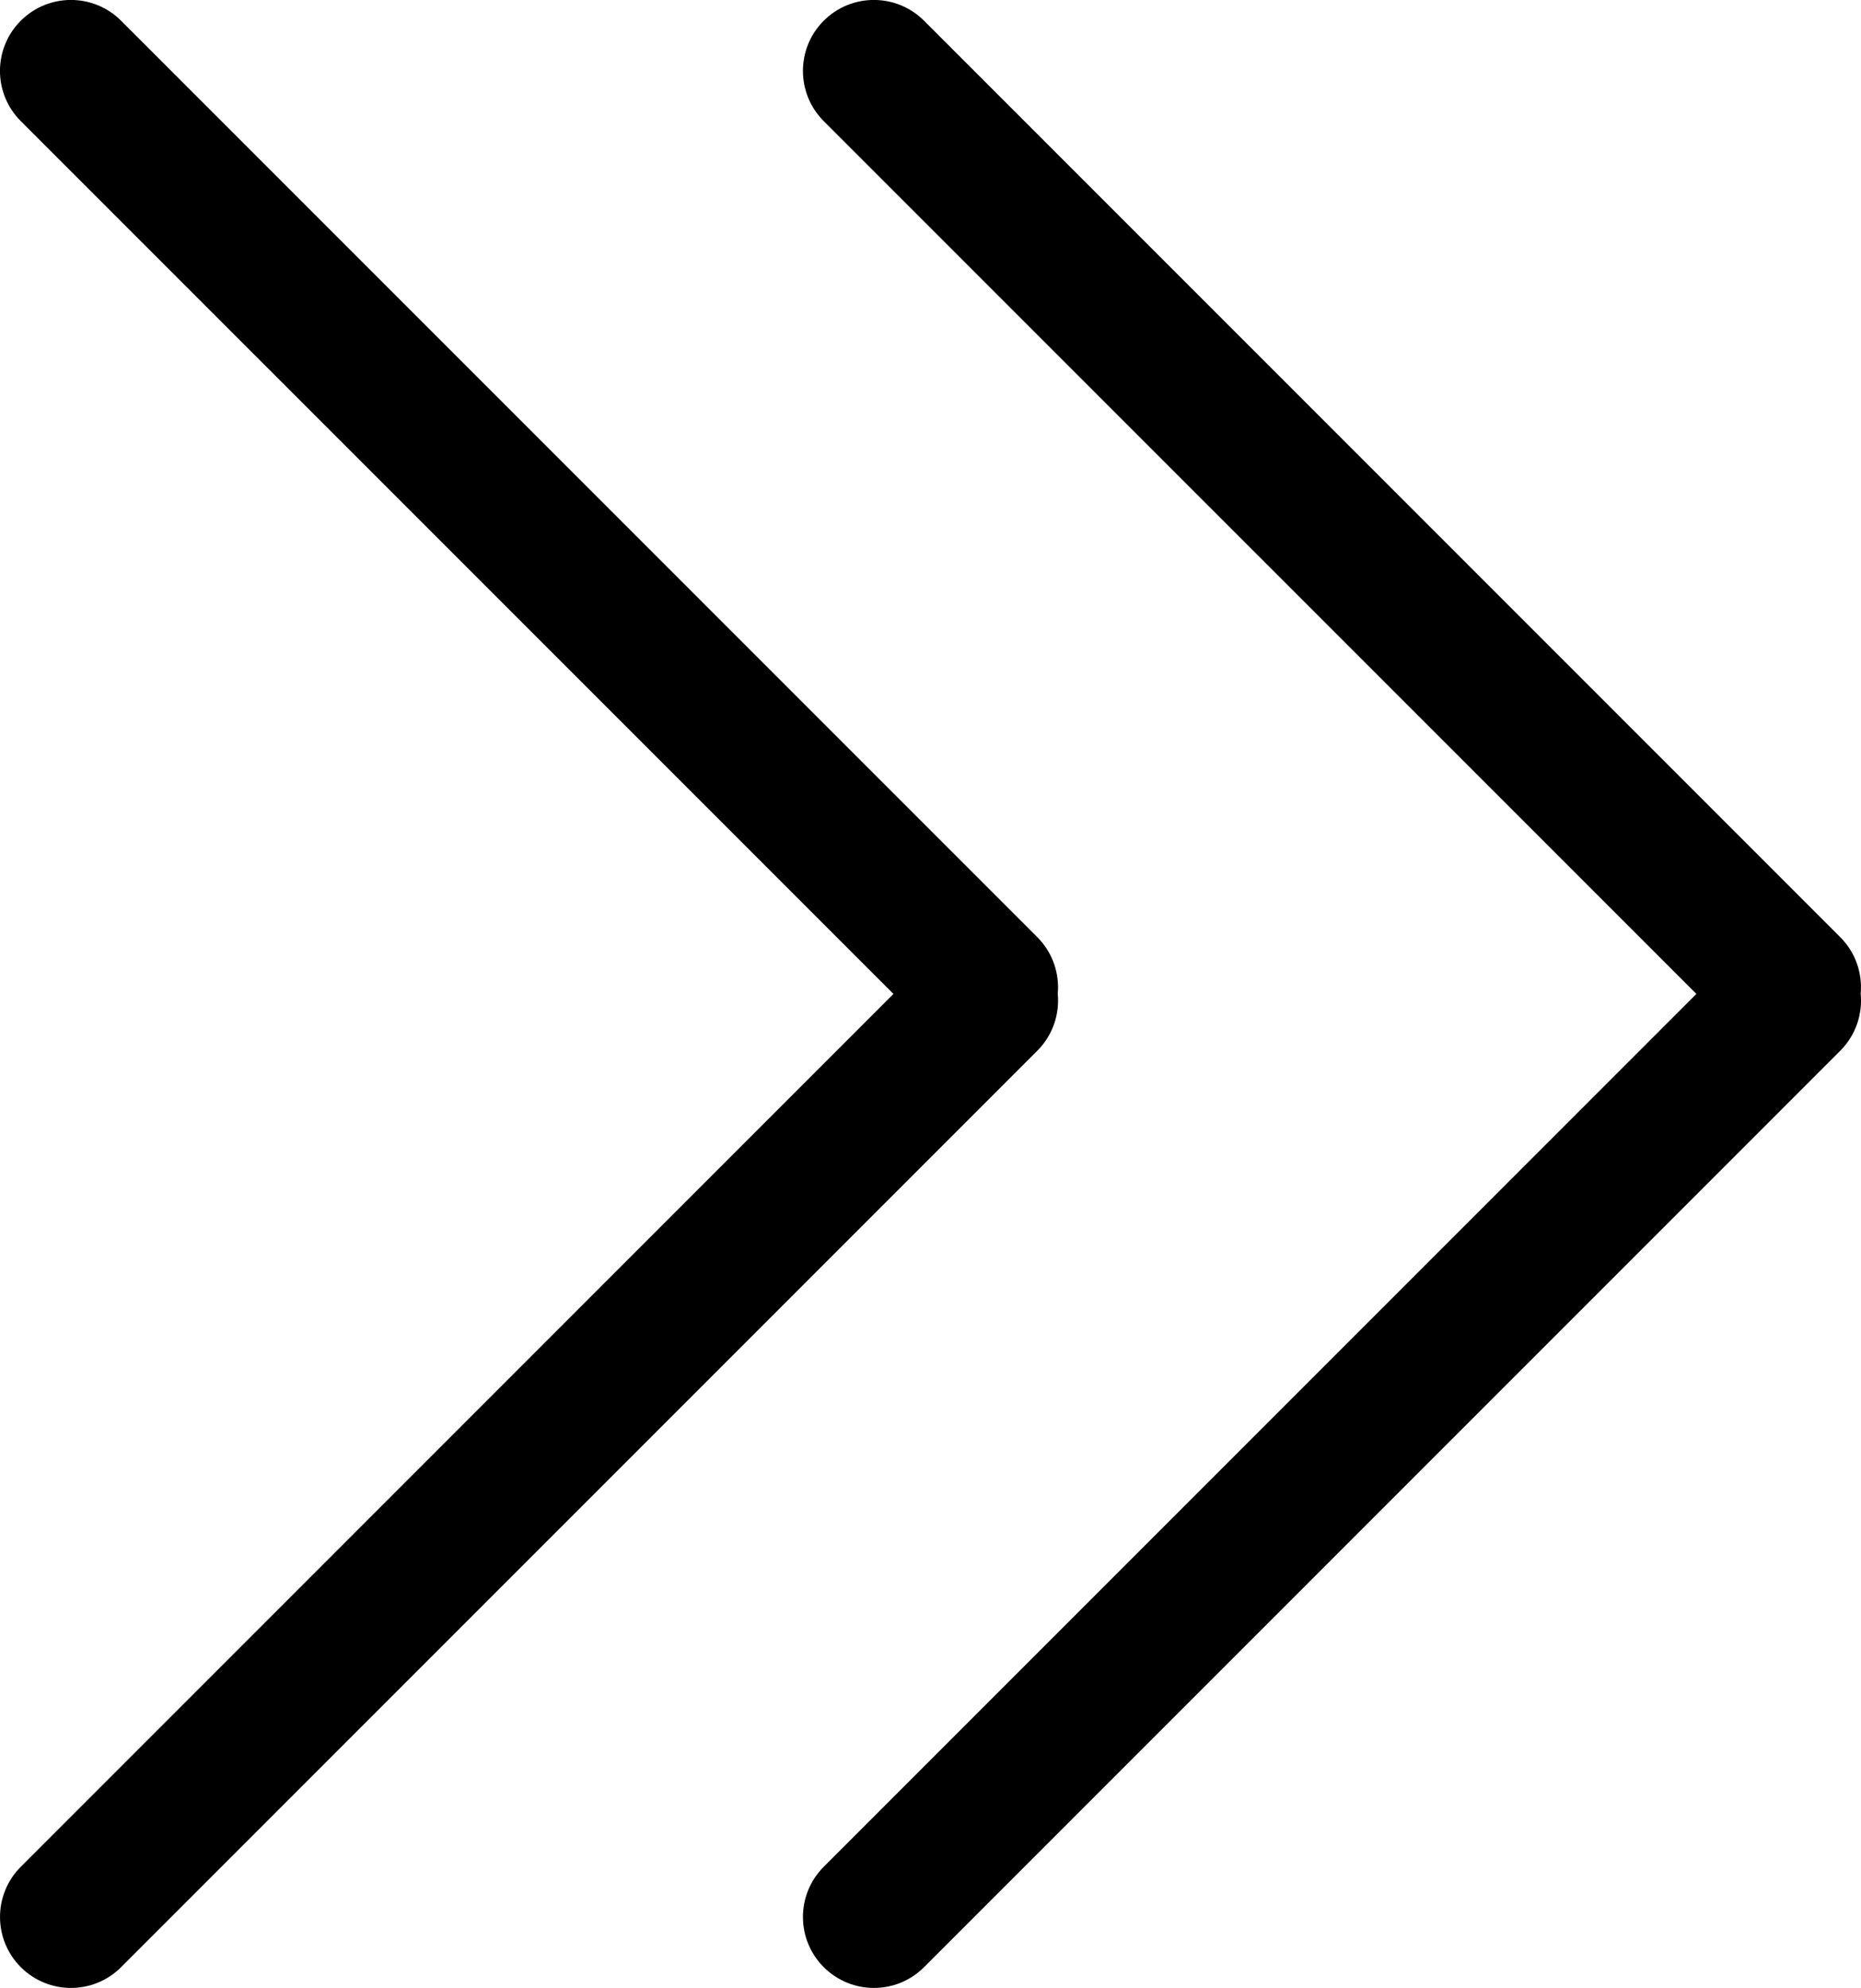
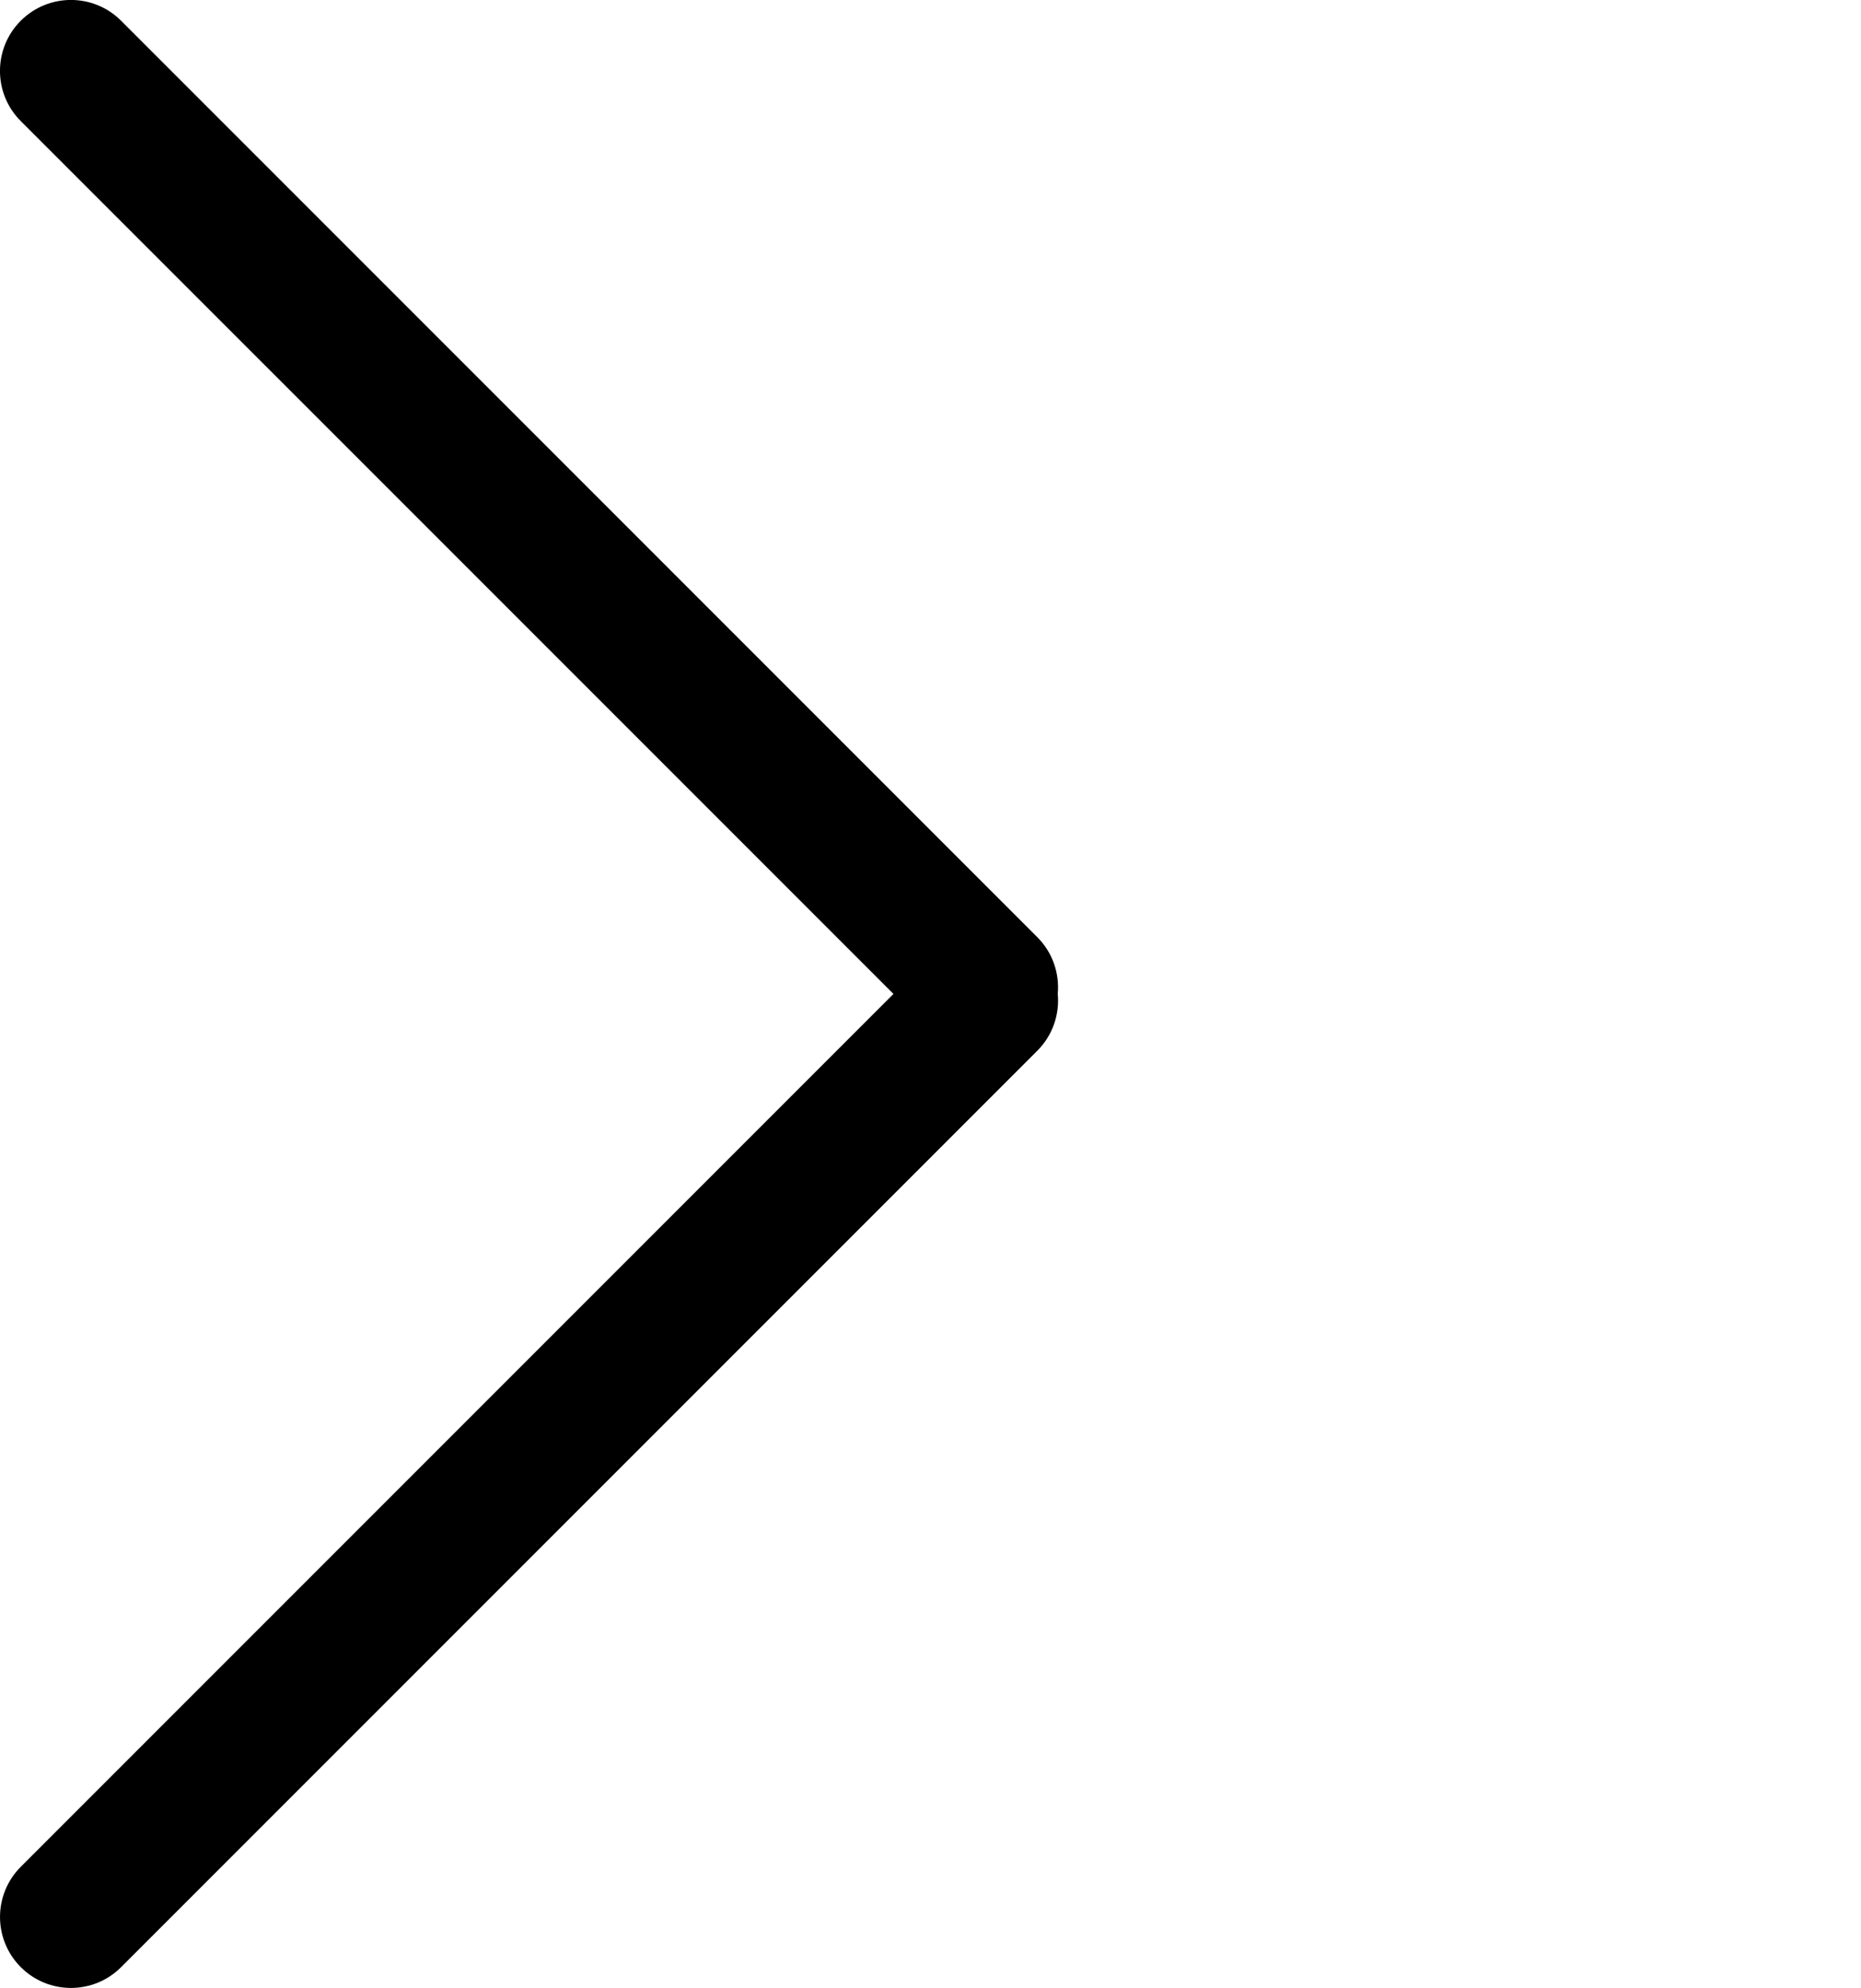
<svg xmlns="http://www.w3.org/2000/svg" fill="none" viewBox="10.65 8.05 78.7 84.05">
  <g fill="rgb(0,0,0)">
    <path d="m48.433 50.073-36.904 36.904c-1.171 1.172-1.171 3.071 0 4.243 1.172 1.172 3.071 1.172 4.243 0l38.744-38.744c.659-.659.947-1.549.865-2.409.078-.857-.21-1.74-.866-2.396l-38.744-38.744c-1.171-1.172-3.071-1.172-4.243 0-1.172 1.172-1.172 3.071 0 4.243z" />
-     <path d="m82.389 50.073-36.904 36.904c-1.172 1.172-1.172 3.071 0 4.243s3.071 1.172 4.243 0l38.744-38.744c.659-.659.947-1.549.865-2.409.078-.857-.21-1.74-.866-2.396l-38.744-38.744c-1.172-1.172-3.071-1.172-4.243 0-1.171 1.172-1.171 3.071 0 4.243z" />
  </g>
</svg>